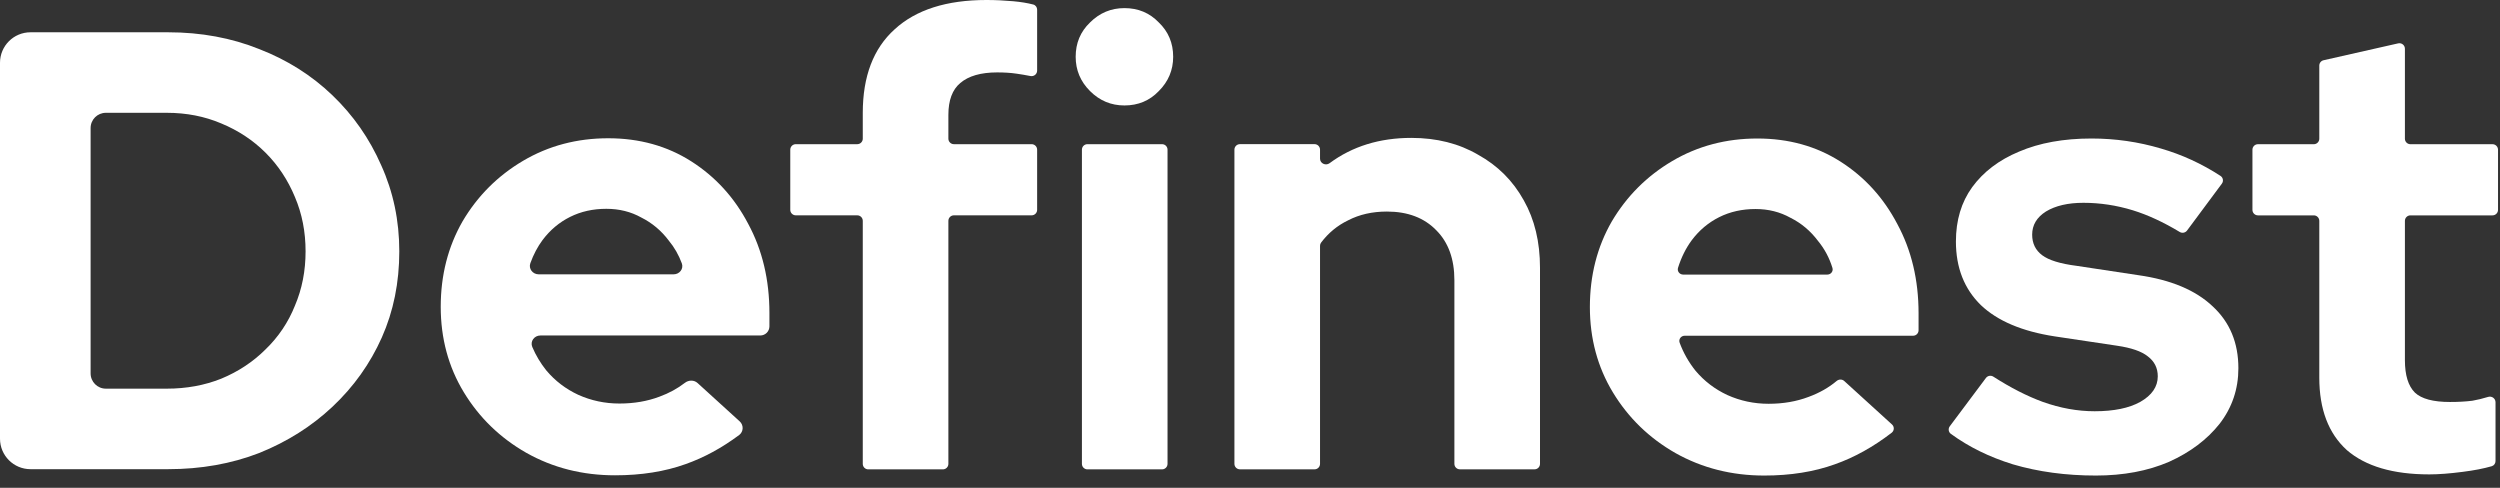
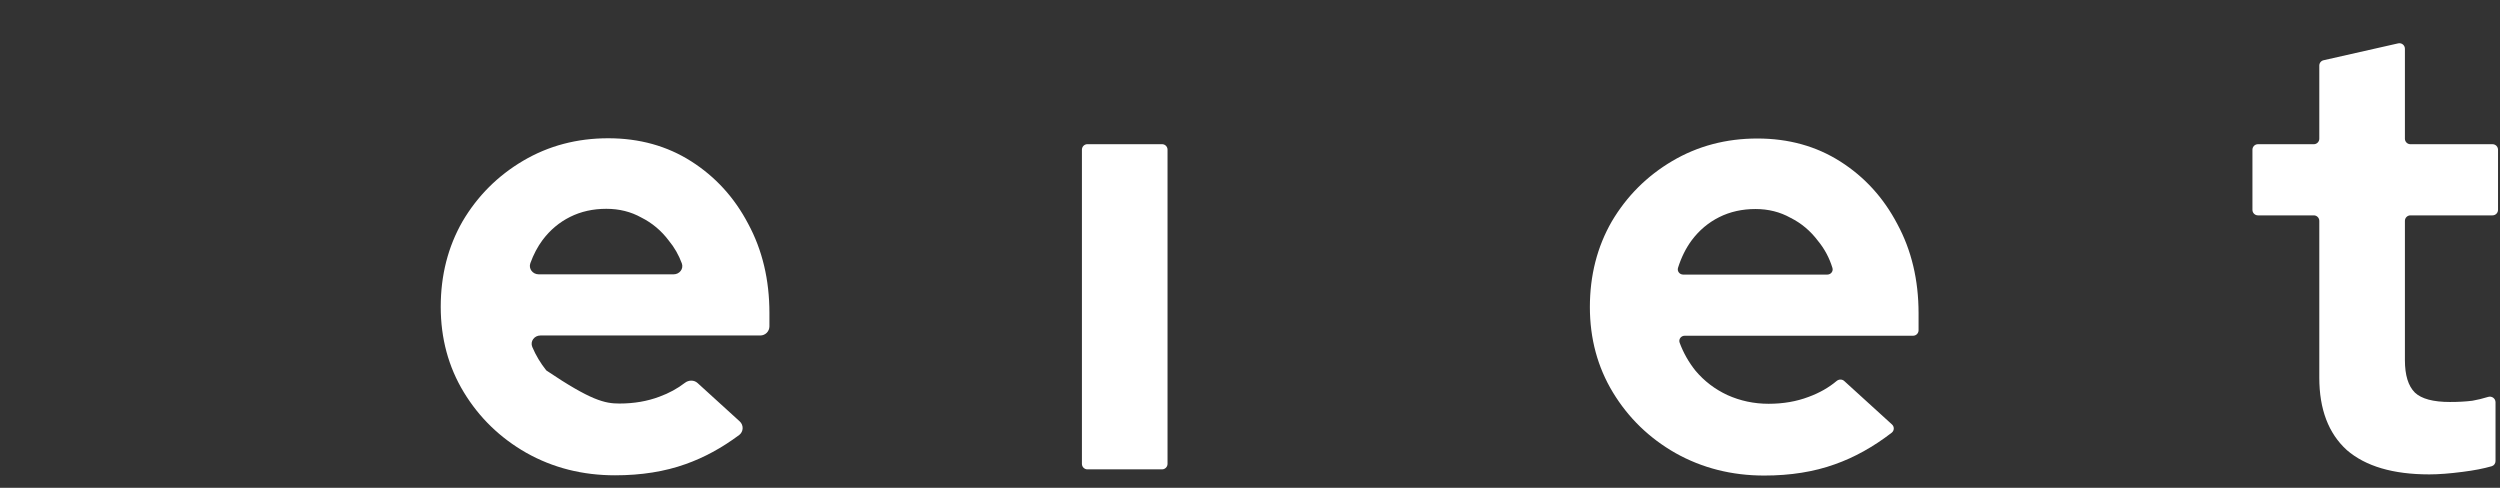
<svg xmlns="http://www.w3.org/2000/svg" width="82" height="16" viewBox="0 0 82 16" fill="none">
  <rect x="0" y="0" width="82" height="16" fill="#333333" stroke="none" />
-   <path d="M28.479 15.395C28.38 15.395 28.299 15.315 28.299 15.215V7.243C28.299 7.144 28.218 7.063 28.119 7.063H26.102C26.002 7.063 25.921 6.982 25.921 6.883V4.909C25.921 4.81 26.002 4.729 26.102 4.729H28.119C28.218 4.729 28.299 4.648 28.299 4.549V3.705C28.299 2.504 28.647 1.59 29.344 0.962C30.041 0.321 31.046 0 32.357 0C32.644 0 32.938 0.014 33.239 0.041C33.483 0.063 33.7 0.099 33.89 0.148C33.967 0.168 34.018 0.238 34.018 0.317V2.317C34.018 2.431 33.912 2.516 33.8 2.494C33.63 2.461 33.477 2.435 33.341 2.416C33.15 2.388 32.938 2.375 32.706 2.375C32.173 2.375 31.77 2.491 31.497 2.723C31.237 2.941 31.107 3.289 31.107 3.767V4.549C31.107 4.648 31.188 4.729 31.287 4.729H33.837C33.937 4.729 34.018 4.81 34.018 4.909V6.883C34.018 6.982 33.937 7.063 33.837 7.063H31.287C31.188 7.063 31.107 7.144 31.107 7.243V15.215C31.107 15.315 31.026 15.395 30.927 15.395H28.479Z" fill="white" />
  <path d="M35.487 15.215C35.487 15.314 35.568 15.395 35.667 15.395H38.115C38.214 15.395 38.295 15.314 38.295 15.215V4.909C38.295 4.809 38.214 4.729 38.115 4.729H35.667C35.568 4.729 35.487 4.809 35.487 4.909V15.215Z" fill="white" />
-   <path d="M35.754 2.988C36.068 3.302 36.444 3.459 36.881 3.459C37.332 3.459 37.708 3.302 38.008 2.988C38.322 2.675 38.48 2.299 38.48 1.862C38.48 1.412 38.322 1.037 38.008 0.736C37.708 0.423 37.332 0.266 36.881 0.266C36.444 0.266 36.068 0.423 35.754 0.736C35.439 1.037 35.282 1.412 35.282 1.862C35.282 2.299 35.439 2.675 35.754 2.988Z" fill="white" />
  <path d="M76.975 14.762C77.59 15.294 78.492 15.56 79.68 15.56C79.981 15.56 80.343 15.533 80.767 15.478C81.143 15.431 81.464 15.369 81.729 15.292C81.804 15.27 81.853 15.201 81.853 15.123V13.193C81.853 13.069 81.731 12.982 81.612 13.018C81.429 13.074 81.257 13.116 81.095 13.144C80.876 13.172 80.63 13.185 80.357 13.185C79.81 13.185 79.428 13.083 79.209 12.878C78.99 12.66 78.881 12.305 78.881 11.814V7.244C78.881 7.145 78.962 7.064 79.061 7.064H81.755C81.854 7.064 81.935 6.983 81.935 6.884V4.91C81.935 4.811 81.854 4.73 81.755 4.73H79.061C78.962 4.73 78.881 4.65 78.881 4.55V1.598C78.881 1.483 78.774 1.397 78.661 1.422L76.213 1.976C76.131 1.994 76.073 2.067 76.073 2.151V4.55C76.073 4.65 75.992 4.73 75.893 4.73H74.06C73.961 4.73 73.88 4.811 73.88 4.91V6.884C73.88 6.983 73.961 7.064 74.06 7.064H75.893C75.992 7.064 76.073 7.145 76.073 7.244V12.387C76.073 13.424 76.374 14.216 76.975 14.762Z" fill="white" />
-   <path d="M68.746 15.598C67.762 15.598 66.853 15.475 66.019 15.229C65.249 14.99 64.572 14.657 63.988 14.23C63.909 14.172 63.894 14.061 63.953 13.982L65.138 12.398C65.196 12.321 65.303 12.303 65.383 12.355C65.947 12.717 66.487 12.993 67.003 13.182C67.577 13.387 68.144 13.489 68.705 13.489C69.333 13.489 69.832 13.387 70.201 13.182C70.583 12.964 70.775 12.684 70.775 12.343C70.775 12.07 70.665 11.852 70.447 11.688C70.242 11.524 69.907 11.408 69.442 11.34L67.393 11.033C66.327 10.869 65.521 10.528 64.974 10.009C64.428 9.477 64.154 8.781 64.154 7.921C64.154 7.225 64.332 6.631 64.687 6.14C65.056 5.635 65.569 5.246 66.225 4.973C66.894 4.686 67.687 4.543 68.602 4.543C69.381 4.543 70.139 4.652 70.877 4.871C71.57 5.072 72.222 5.372 72.833 5.77C72.919 5.826 72.938 5.942 72.877 6.024L71.735 7.562C71.679 7.637 71.574 7.657 71.494 7.608C70.958 7.285 70.445 7.048 69.955 6.897C69.422 6.734 68.882 6.652 68.336 6.652C67.83 6.652 67.42 6.747 67.106 6.938C66.805 7.129 66.655 7.382 66.655 7.696C66.655 7.982 66.764 8.207 66.983 8.371C67.201 8.535 67.577 8.651 68.11 8.719L70.139 9.026C71.205 9.177 72.018 9.518 72.578 10.05C73.139 10.569 73.419 11.244 73.419 12.077C73.419 12.759 73.214 13.367 72.804 13.899C72.394 14.417 71.841 14.834 71.144 15.148C70.447 15.448 69.647 15.598 68.746 15.598Z" fill="white" />
  <path fill-rule="evenodd" clip-rule="evenodd" d="M54.956 14.861C55.831 15.352 56.801 15.598 57.867 15.598C58.727 15.598 59.499 15.475 60.183 15.229C60.822 15.004 61.443 14.659 62.048 14.193C62.135 14.125 62.139 13.996 62.057 13.922L60.491 12.497C60.421 12.433 60.314 12.435 60.242 12.496C59.981 12.715 59.674 12.889 59.322 13.018C58.925 13.169 58.488 13.244 58.01 13.244C57.532 13.244 57.081 13.148 56.657 12.957C56.247 12.766 55.899 12.5 55.612 12.159C55.389 11.88 55.215 11.573 55.092 11.24C55.051 11.127 55.137 11.012 55.258 11.012H62.749C62.849 11.012 62.929 10.932 62.929 10.832V10.275C62.929 9.183 62.697 8.207 62.232 7.348C61.781 6.488 61.16 5.805 60.367 5.3C59.575 4.795 58.666 4.543 57.641 4.543C56.616 4.543 55.687 4.789 54.853 5.28C54.02 5.771 53.357 6.433 52.865 7.266C52.387 8.098 52.148 9.033 52.148 10.07C52.148 11.108 52.401 12.043 52.906 12.875C53.412 13.708 54.095 14.37 54.956 14.861ZM55.207 9.006C55.09 9.006 55.004 8.896 55.039 8.784C55.147 8.441 55.297 8.139 55.489 7.88C55.735 7.552 56.035 7.3 56.391 7.122C56.746 6.945 57.142 6.856 57.58 6.856C58.003 6.856 58.386 6.952 58.727 7.143C59.083 7.32 59.383 7.573 59.629 7.9C59.843 8.159 60.002 8.455 60.104 8.788C60.138 8.899 60.052 9.006 59.937 9.006H55.207Z" fill="white" />
-   <path d="M40.67 15.394C40.57 15.394 40.489 15.314 40.489 15.214V4.908C40.489 4.809 40.57 4.728 40.67 4.728H43.117C43.217 4.728 43.297 4.809 43.297 4.908V5.205C43.297 5.361 43.485 5.446 43.61 5.353C44.357 4.8 45.251 4.523 46.29 4.523C47.124 4.523 47.855 4.708 48.483 5.076C49.125 5.431 49.624 5.929 49.98 6.571C50.335 7.198 50.512 7.935 50.512 8.782V15.214C50.512 15.314 50.432 15.394 50.332 15.394H47.885C47.785 15.394 47.704 15.314 47.704 15.214V9.191C47.704 8.495 47.506 7.949 47.11 7.553C46.714 7.144 46.174 6.939 45.491 6.939C45.012 6.939 44.589 7.035 44.22 7.226C43.868 7.395 43.572 7.639 43.332 7.957C43.309 7.987 43.297 8.024 43.297 8.062V15.214C43.297 15.314 43.217 15.394 43.117 15.394H40.67Z" fill="white" />
-   <path fill-rule="evenodd" clip-rule="evenodd" d="M1 15.389C0.448 15.389 0 14.941 0 14.389V2.059C0 1.506 0.448 1.059 1 1.059H5.514C6.593 1.059 7.591 1.243 8.506 1.611C9.422 1.966 10.221 2.471 10.904 3.126C11.587 3.781 12.12 4.546 12.503 5.419C12.899 6.293 13.097 7.234 13.097 8.244C13.097 9.268 12.906 10.21 12.524 11.069C12.141 11.929 11.601 12.687 10.904 13.342C10.221 13.983 9.422 14.488 8.506 14.857C7.591 15.212 6.593 15.389 5.514 15.389H1ZM2.972 12.248C2.972 12.524 3.196 12.748 3.472 12.748H5.473C6.115 12.748 6.709 12.639 7.256 12.421C7.816 12.189 8.301 11.868 8.711 11.459C9.135 11.049 9.456 10.571 9.674 10.025C9.907 9.479 10.023 8.886 10.023 8.244C10.023 7.603 9.907 7.009 9.674 6.463C9.442 5.904 9.121 5.419 8.711 5.01C8.301 4.6 7.816 4.28 7.256 4.048C6.709 3.816 6.115 3.7 5.473 3.7H3.472C3.196 3.7 2.972 3.923 2.972 4.2V12.248Z" fill="white" />
-   <path fill-rule="evenodd" clip-rule="evenodd" d="M20.174 15.59C19.108 15.59 18.138 15.345 17.264 14.853C16.403 14.362 15.72 13.7 15.214 12.867C14.709 12.035 14.456 11.1 14.456 10.063C14.456 9.025 14.695 8.091 15.173 7.258C15.665 6.425 16.328 5.763 17.161 5.272C17.995 4.781 18.924 4.535 19.949 4.535C20.974 4.535 21.882 4.788 22.675 5.293C23.467 5.798 24.089 6.48 24.54 7.34C25.005 8.2 25.237 9.176 25.237 10.267V10.704C25.237 10.87 25.103 11.004 24.937 11.004H17.725C17.525 11.004 17.381 11.197 17.459 11.381C17.576 11.657 17.73 11.914 17.92 12.151C18.207 12.492 18.555 12.758 18.965 12.949C19.389 13.14 19.84 13.236 20.318 13.236C20.796 13.236 21.233 13.161 21.63 13.011C21.944 12.896 22.221 12.745 22.463 12.558C22.588 12.461 22.765 12.458 22.881 12.564L24.261 13.82C24.397 13.943 24.391 14.159 24.244 14.269C23.675 14.693 23.09 15.01 22.49 15.222C21.807 15.467 21.035 15.59 20.174 15.59ZM17.396 8.631C17.329 8.814 17.473 8.998 17.669 8.998H22.095C22.287 8.998 22.43 8.819 22.364 8.638C22.262 8.363 22.12 8.114 21.937 7.893C21.691 7.565 21.39 7.313 21.035 7.135C20.694 6.944 20.311 6.849 19.887 6.849C19.45 6.849 19.054 6.937 18.698 7.115C18.343 7.292 18.043 7.545 17.797 7.872C17.632 8.094 17.499 8.347 17.396 8.631Z" fill="white" />
+   <path fill-rule="evenodd" clip-rule="evenodd" d="M20.174 15.59C19.108 15.59 18.138 15.345 17.264 14.853C16.403 14.362 15.72 13.7 15.214 12.867C14.709 12.035 14.456 11.1 14.456 10.063C14.456 9.025 14.695 8.091 15.173 7.258C15.665 6.425 16.328 5.763 17.161 5.272C17.995 4.781 18.924 4.535 19.949 4.535C20.974 4.535 21.882 4.788 22.675 5.293C23.467 5.798 24.089 6.48 24.54 7.34C25.005 8.2 25.237 9.176 25.237 10.267V10.704C25.237 10.87 25.103 11.004 24.937 11.004H17.725C17.525 11.004 17.381 11.197 17.459 11.381C17.576 11.657 17.73 11.914 17.92 12.151C19.389 13.14 19.84 13.236 20.318 13.236C20.796 13.236 21.233 13.161 21.63 13.011C21.944 12.896 22.221 12.745 22.463 12.558C22.588 12.461 22.765 12.458 22.881 12.564L24.261 13.82C24.397 13.943 24.391 14.159 24.244 14.269C23.675 14.693 23.09 15.01 22.49 15.222C21.807 15.467 21.035 15.59 20.174 15.59ZM17.396 8.631C17.329 8.814 17.473 8.998 17.669 8.998H22.095C22.287 8.998 22.43 8.819 22.364 8.638C22.262 8.363 22.12 8.114 21.937 7.893C21.691 7.565 21.39 7.313 21.035 7.135C20.694 6.944 20.311 6.849 19.887 6.849C19.45 6.849 19.054 6.937 18.698 7.115C18.343 7.292 18.043 7.545 17.797 7.872C17.632 8.094 17.499 8.347 17.396 8.631Z" fill="white" />
</svg>